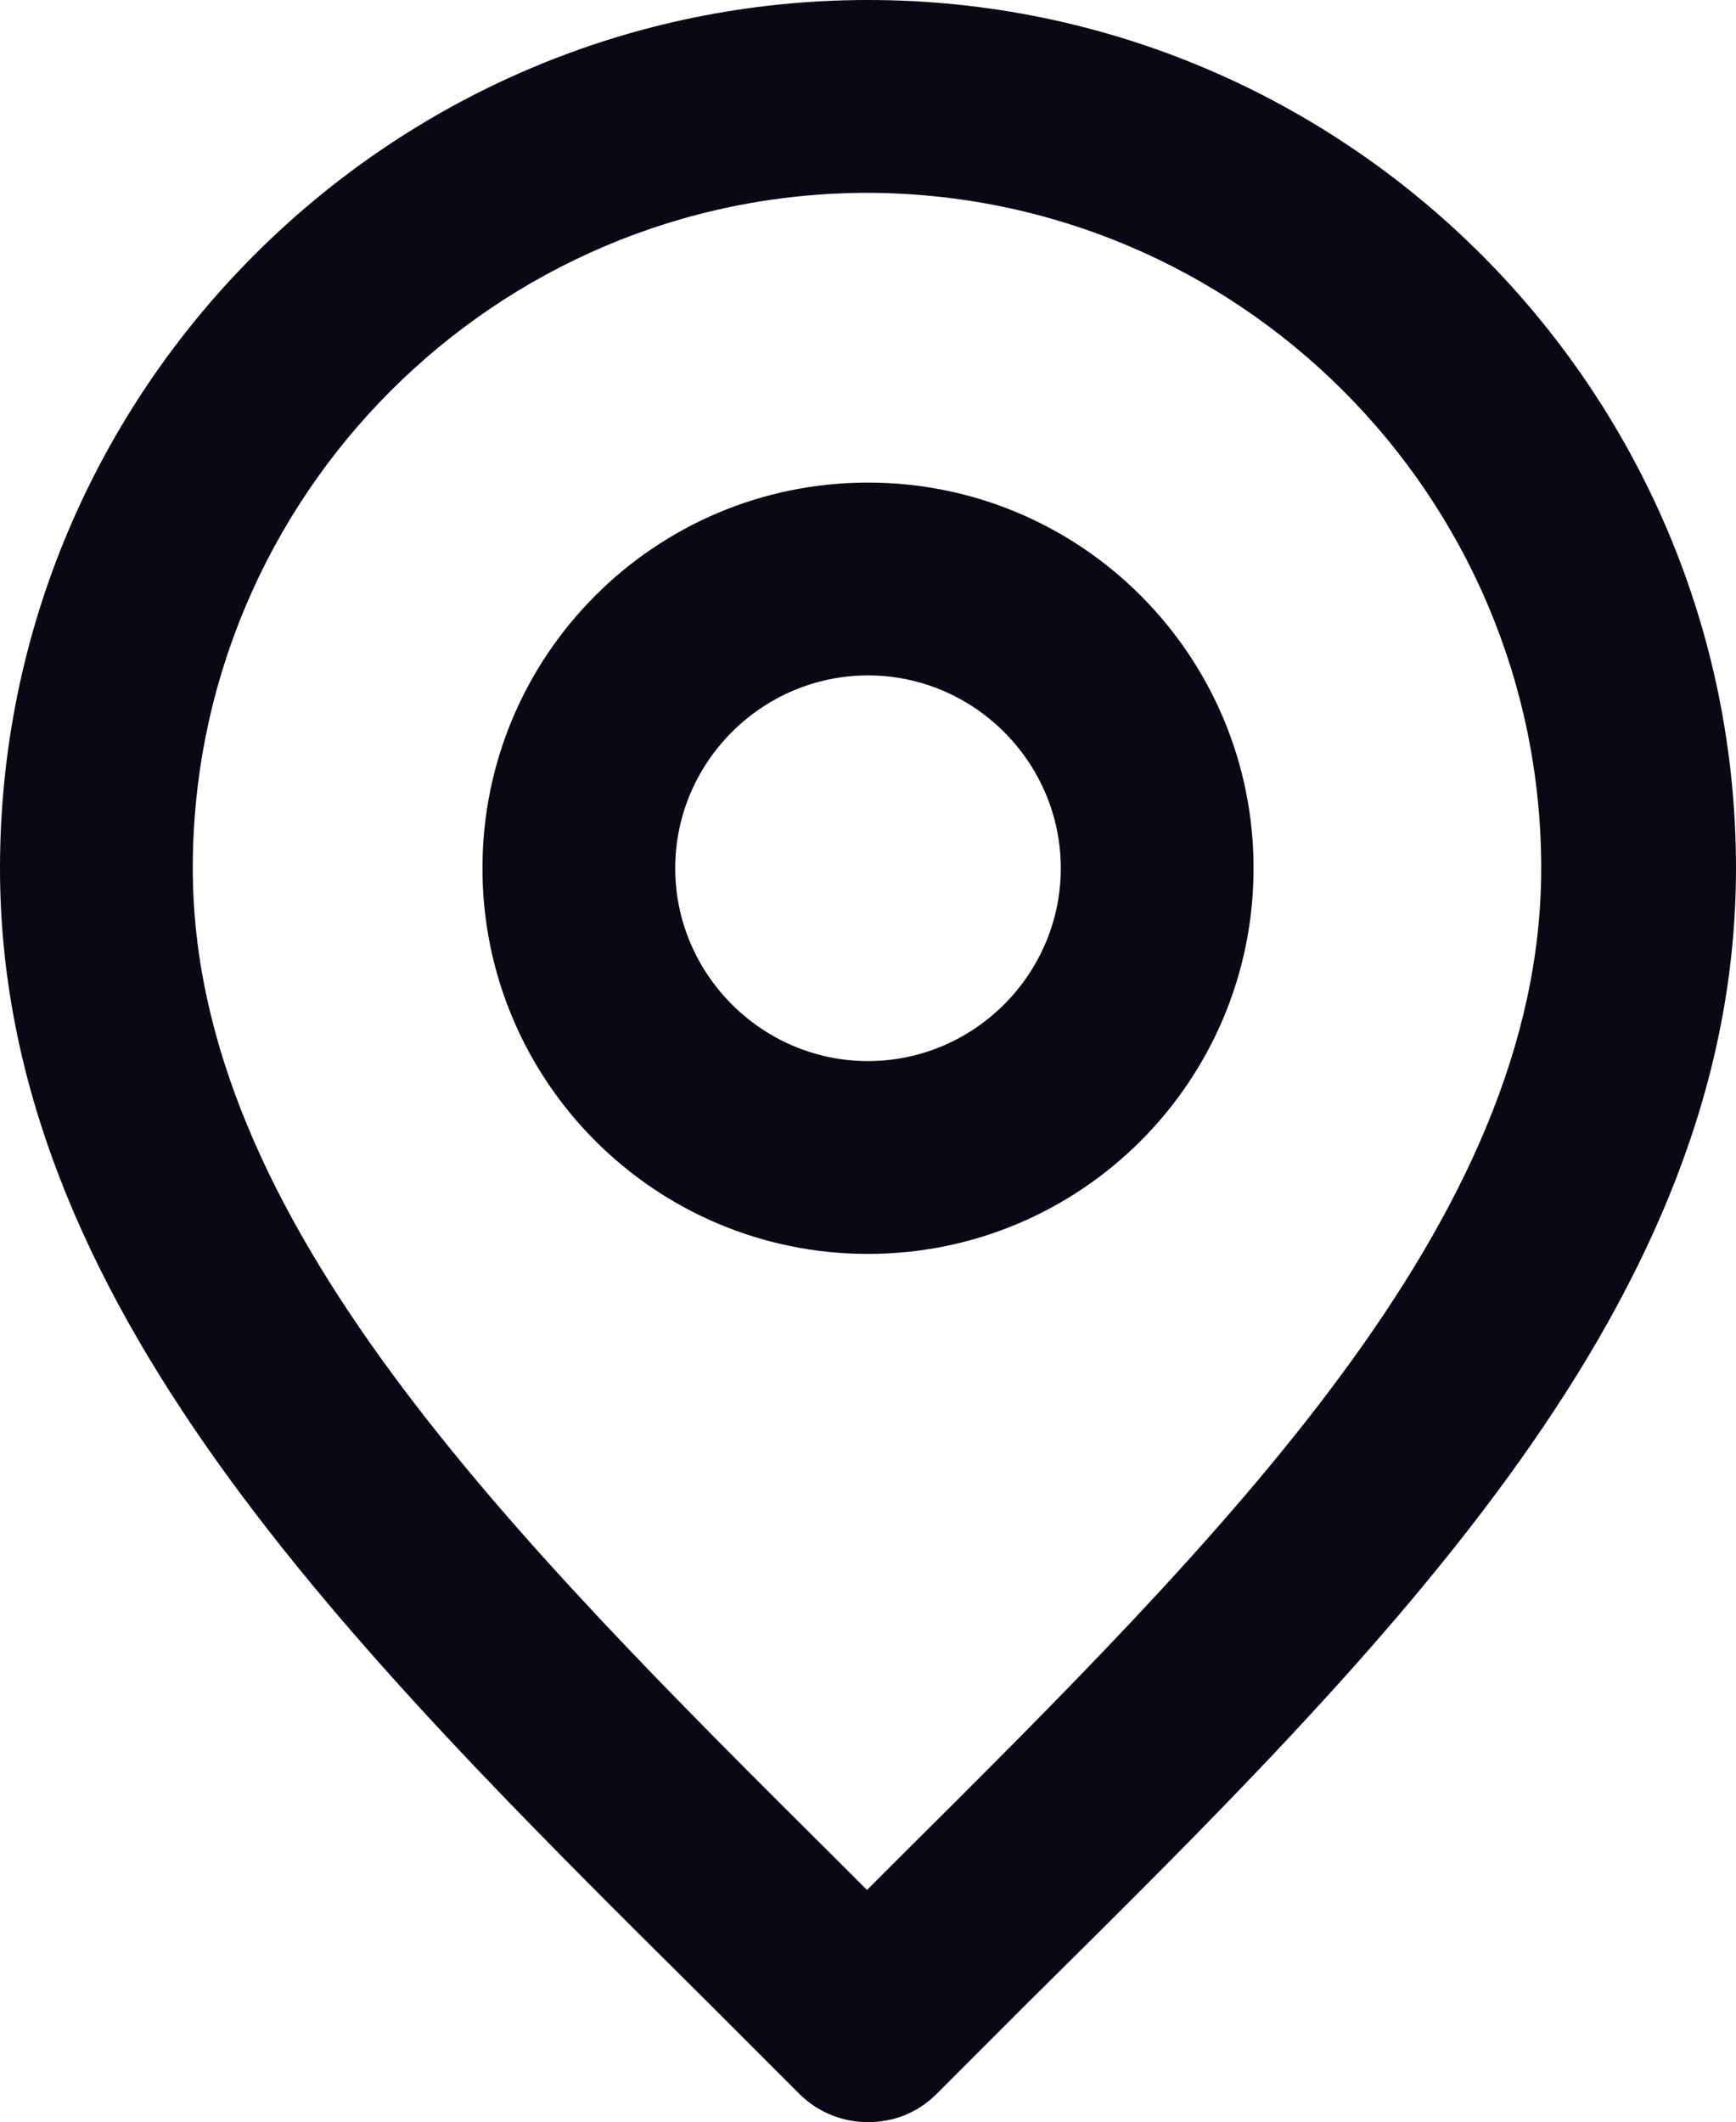
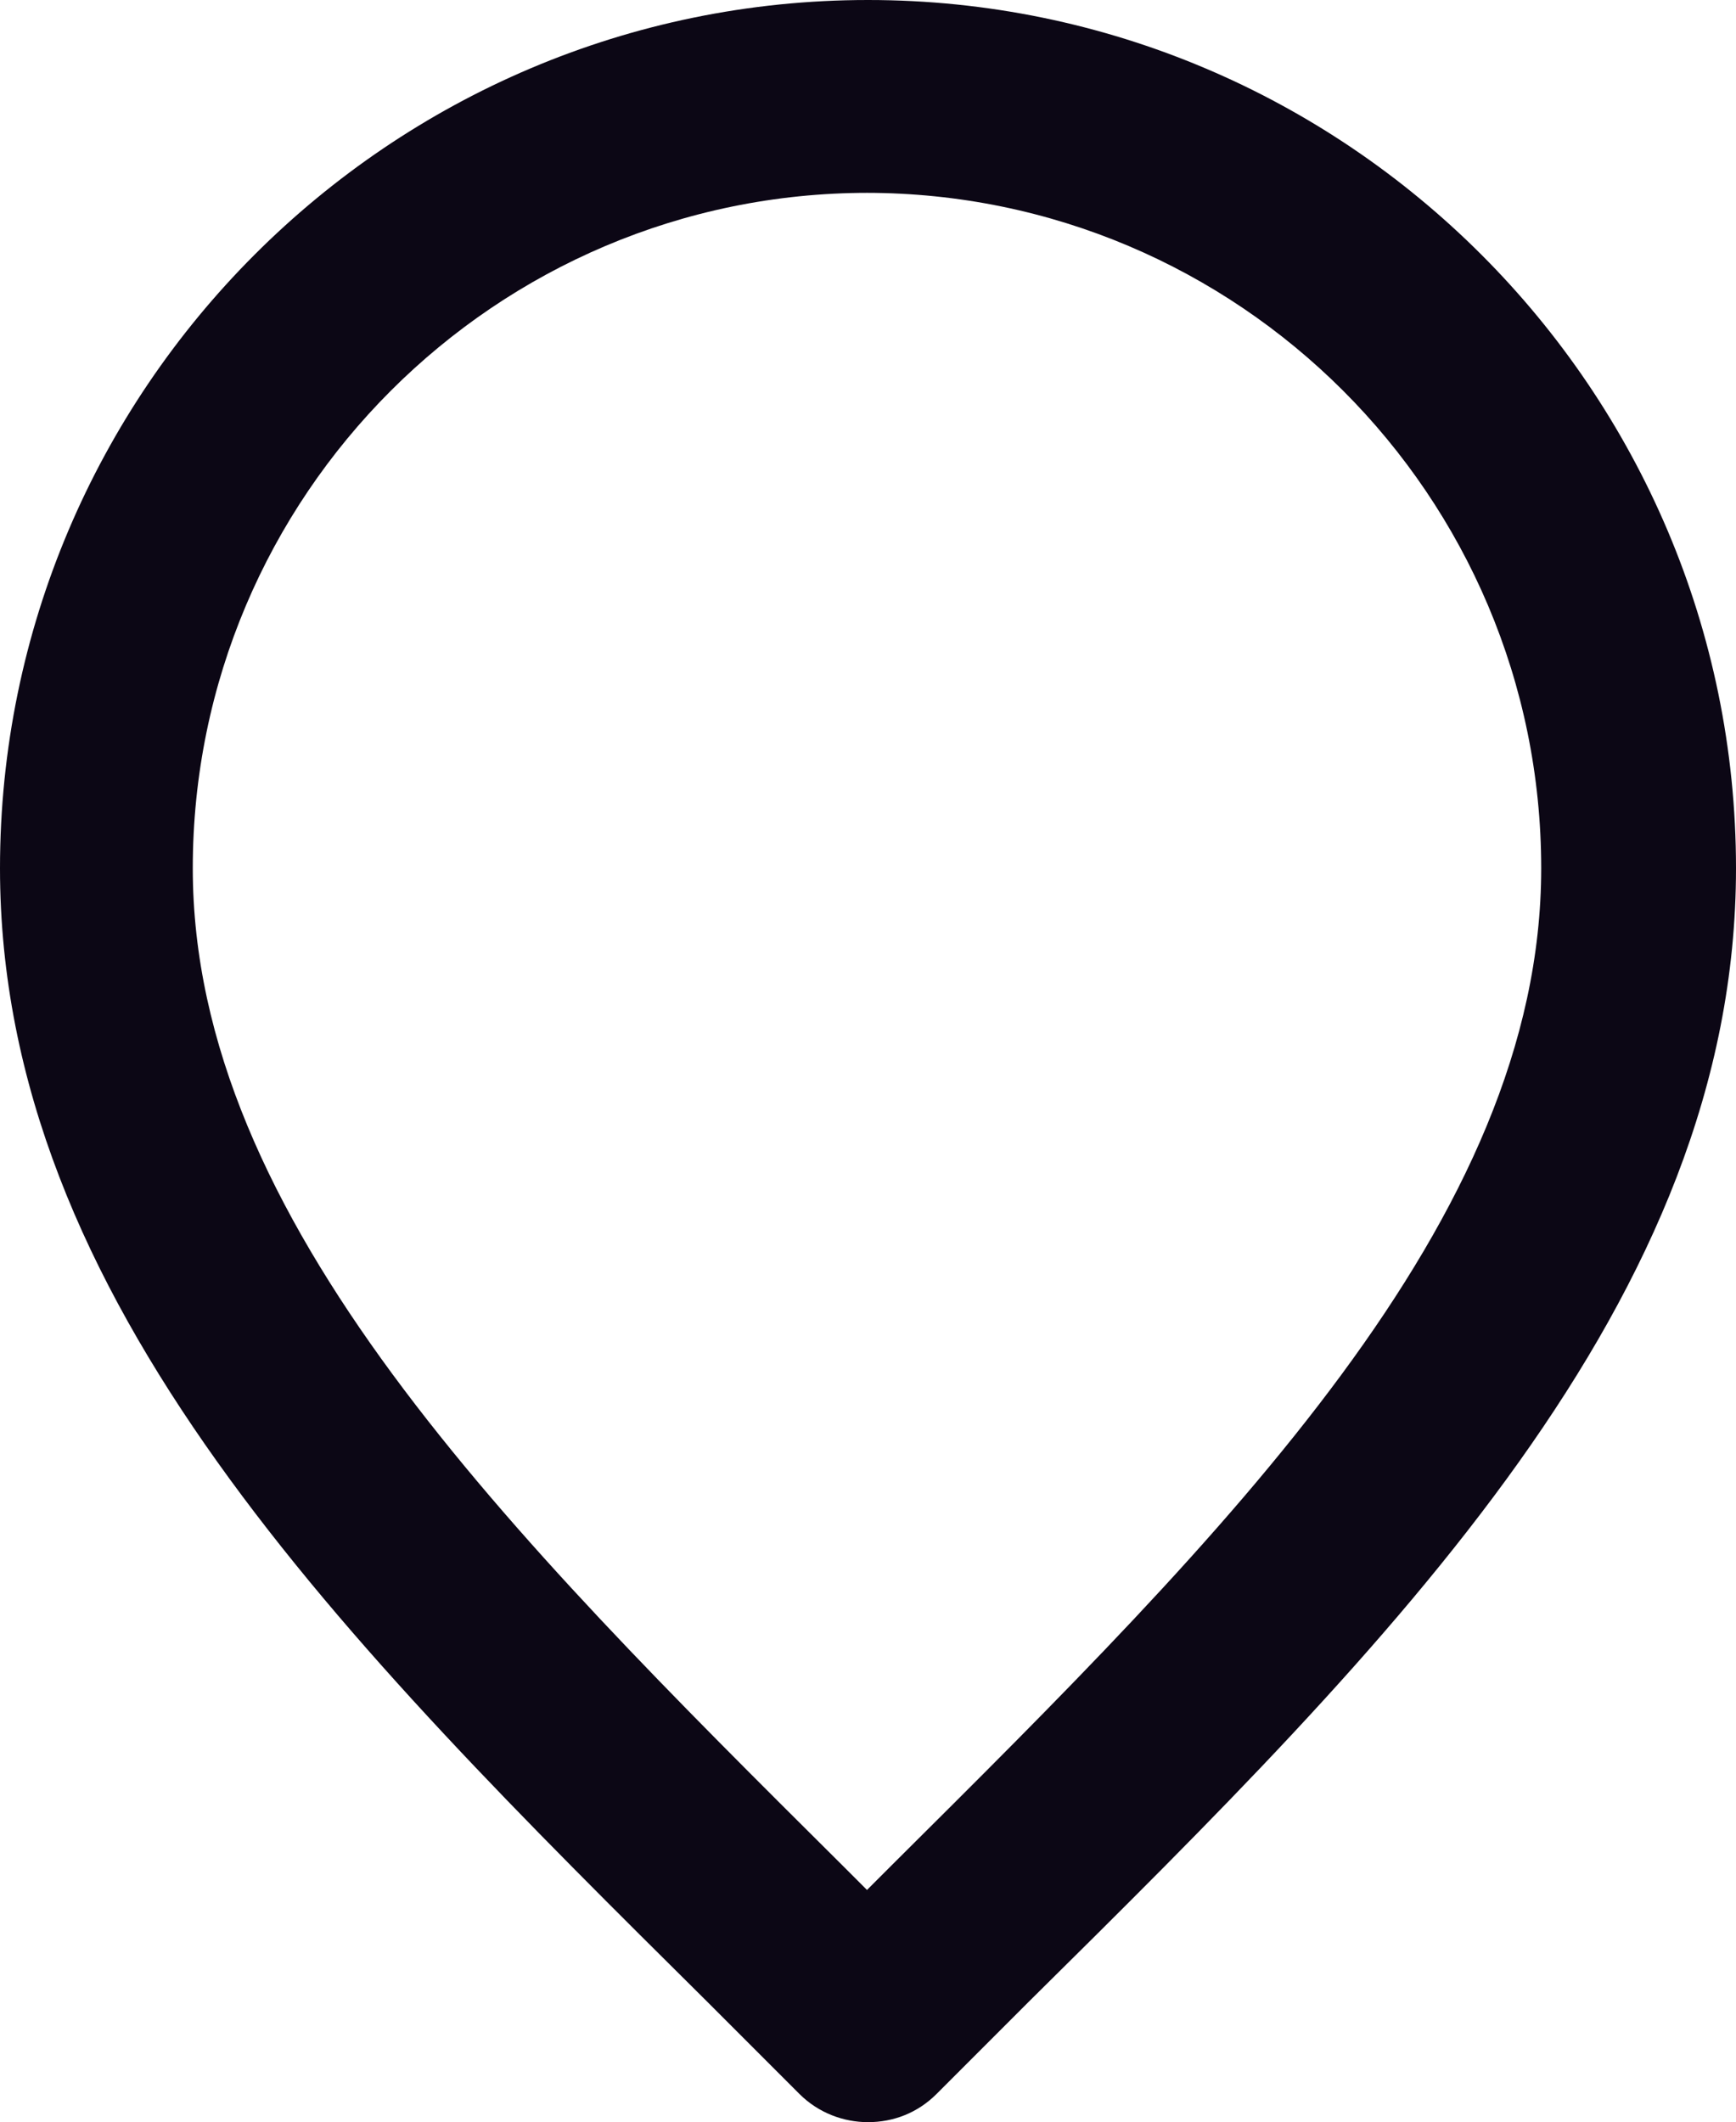
<svg xmlns="http://www.w3.org/2000/svg" id="Camada_2" viewBox="0 0 17.2 21.02">
  <defs>
    <style>
      .cls-1 {
        fill: #0c0715;
      }
    </style>
  </defs>
  <g id="Camada_1-2" data-name="Camada_1">
    <g>
-       <path class="cls-1" d="M8.6,12.42c-2.11,0-3.82-1.71-3.82-3.82s1.71-3.82,3.82-3.82,3.82,1.71,3.82,3.82-1.71,3.82-3.82,3.82ZM8.6,6.69c-1.05,0-1.91.86-1.91,1.91s.86,1.91,1.91,1.91,1.91-.86,1.91-1.91-.86-1.91-1.91-1.91Z" />
      <path class="cls-1" d="M8.6,21.02c-.24,0-.49-.09-.68-.28l-.91-.91C3.4,16.25,0,12.88,0,8.6,0,3.86,3.86,0,8.6,0s8.6,3.86,8.6,8.6c0,4.28-3.4,7.66-7.01,11.23l-.91.91c-.19.19-.43.28-.68.28ZM8.6,1.91c-3.69,0-6.69,3-6.69,6.69,0,3.48,3.13,6.59,6.44,9.88l.24.24.24-.24c3.31-3.29,6.44-6.39,6.44-9.88,0-3.69-3-6.69-6.69-6.69Z" />
    </g>
  </g>
</svg>